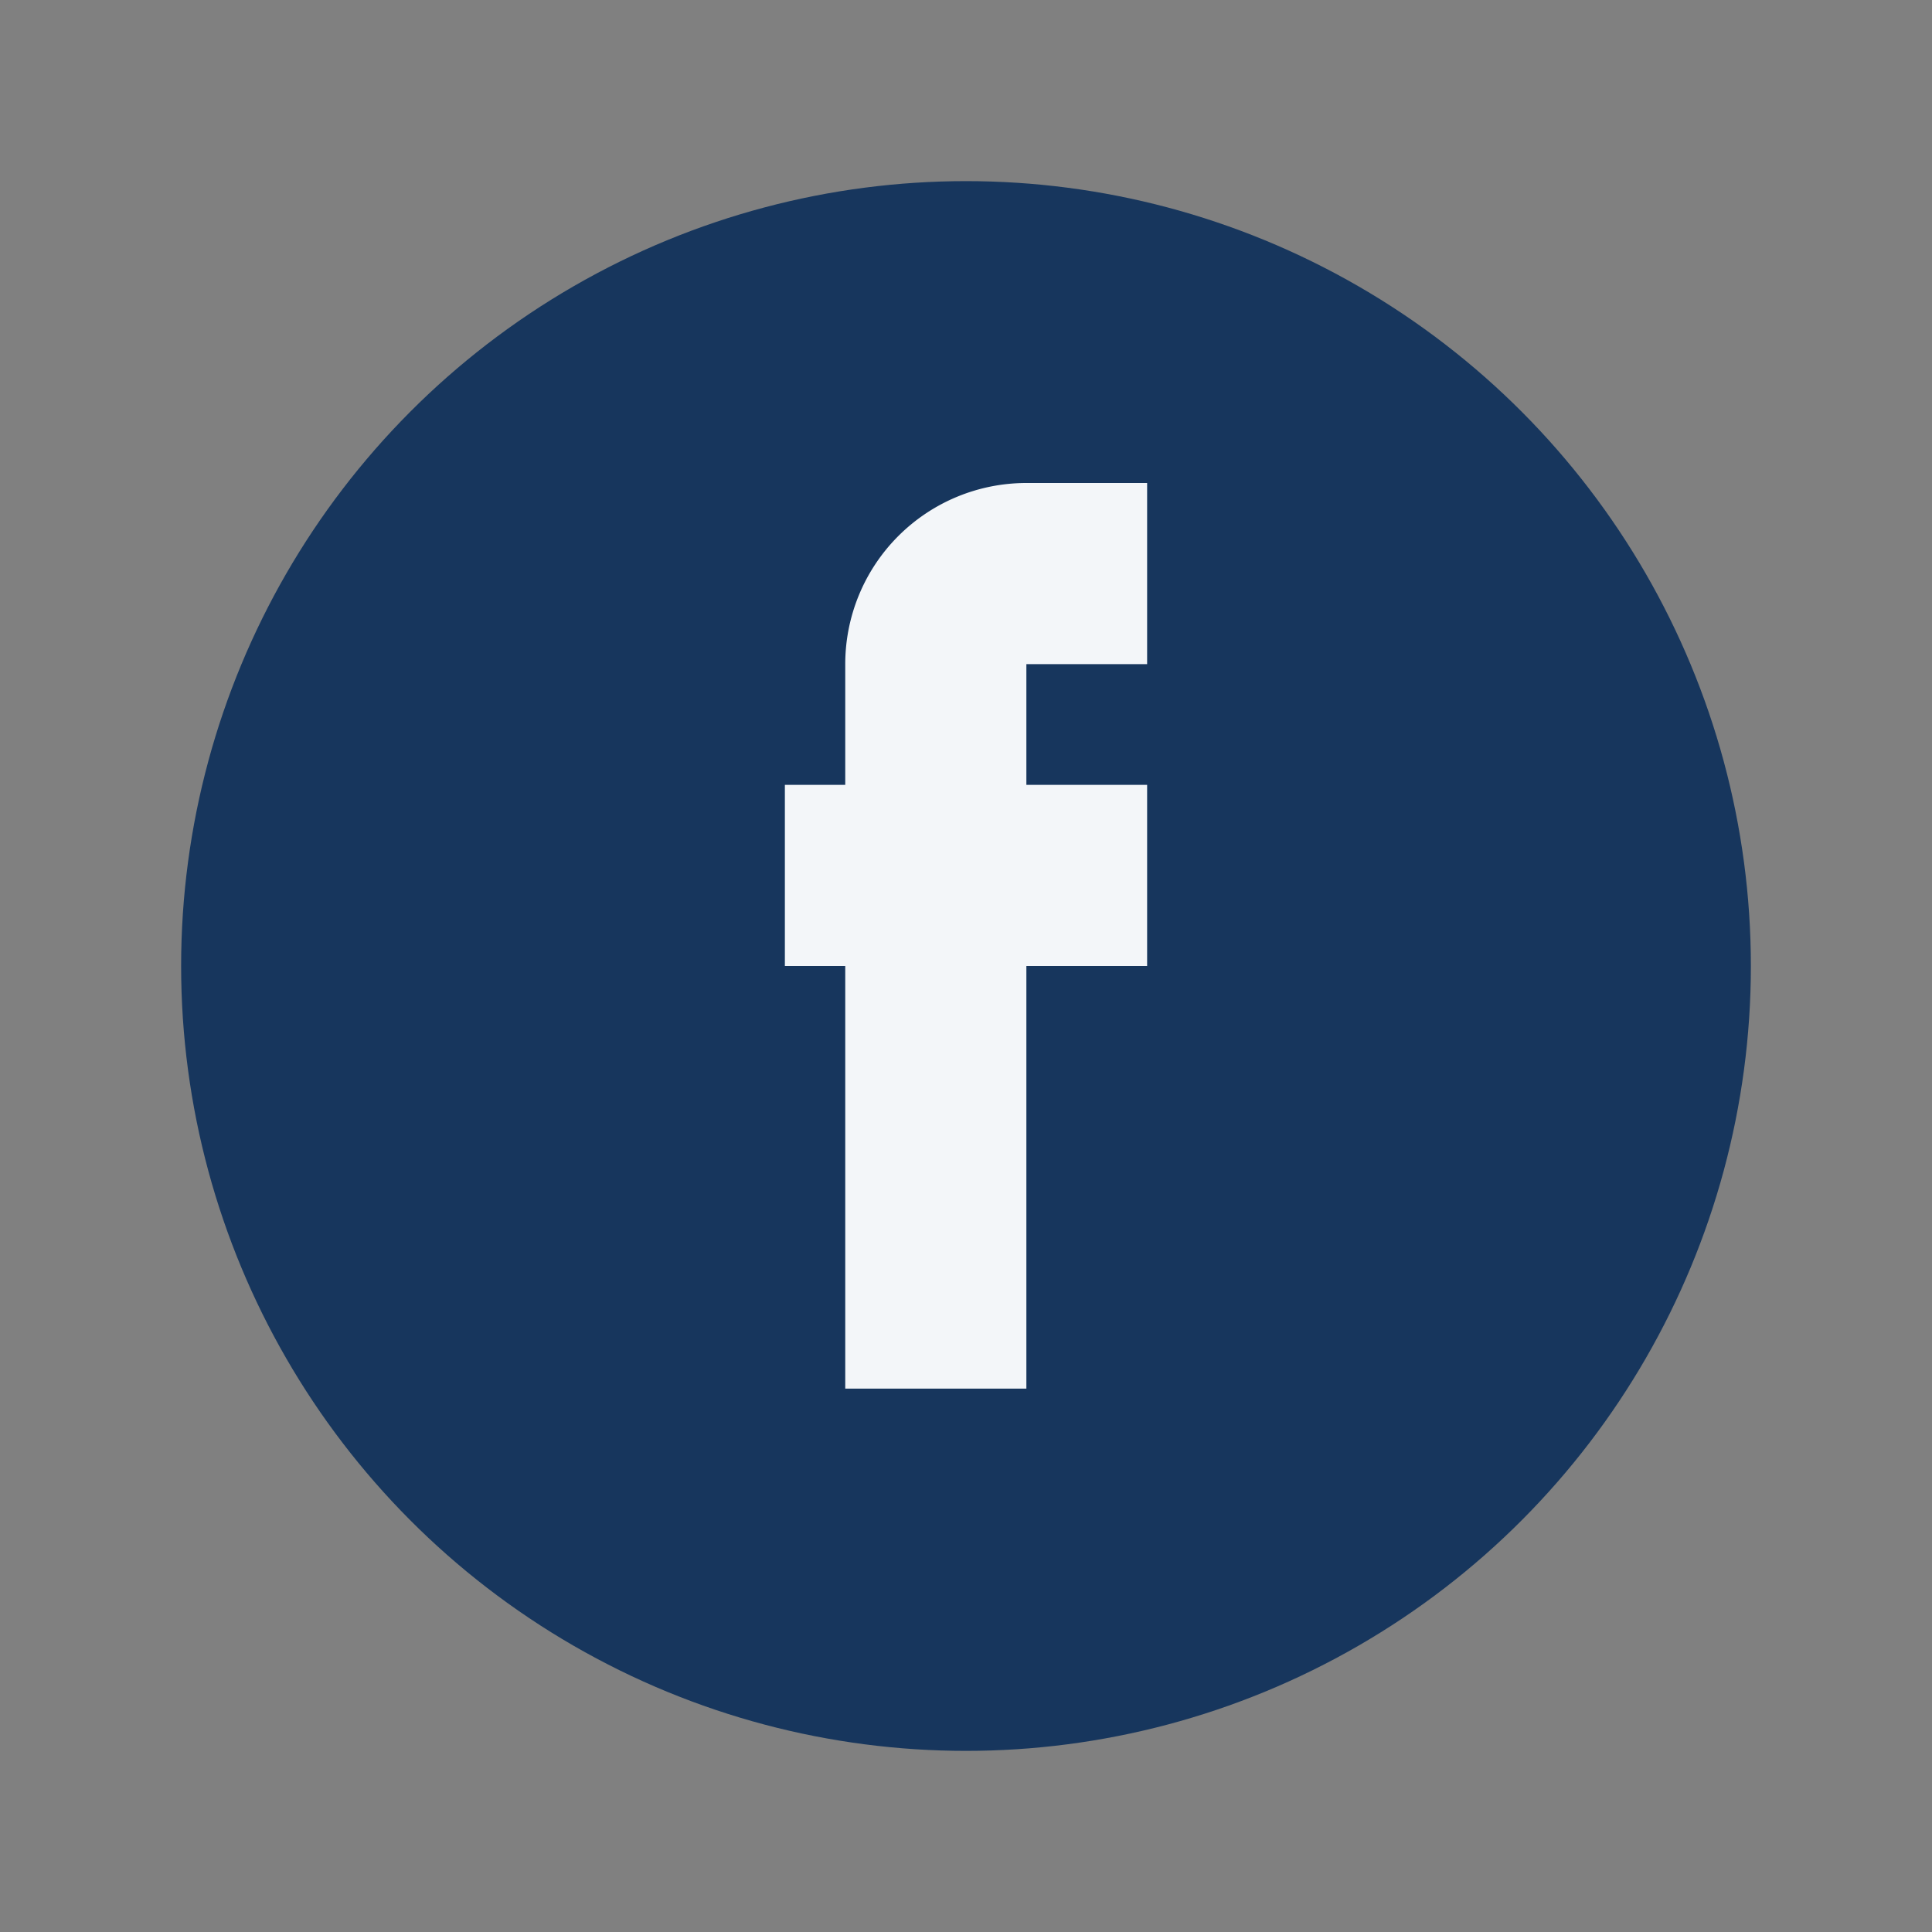
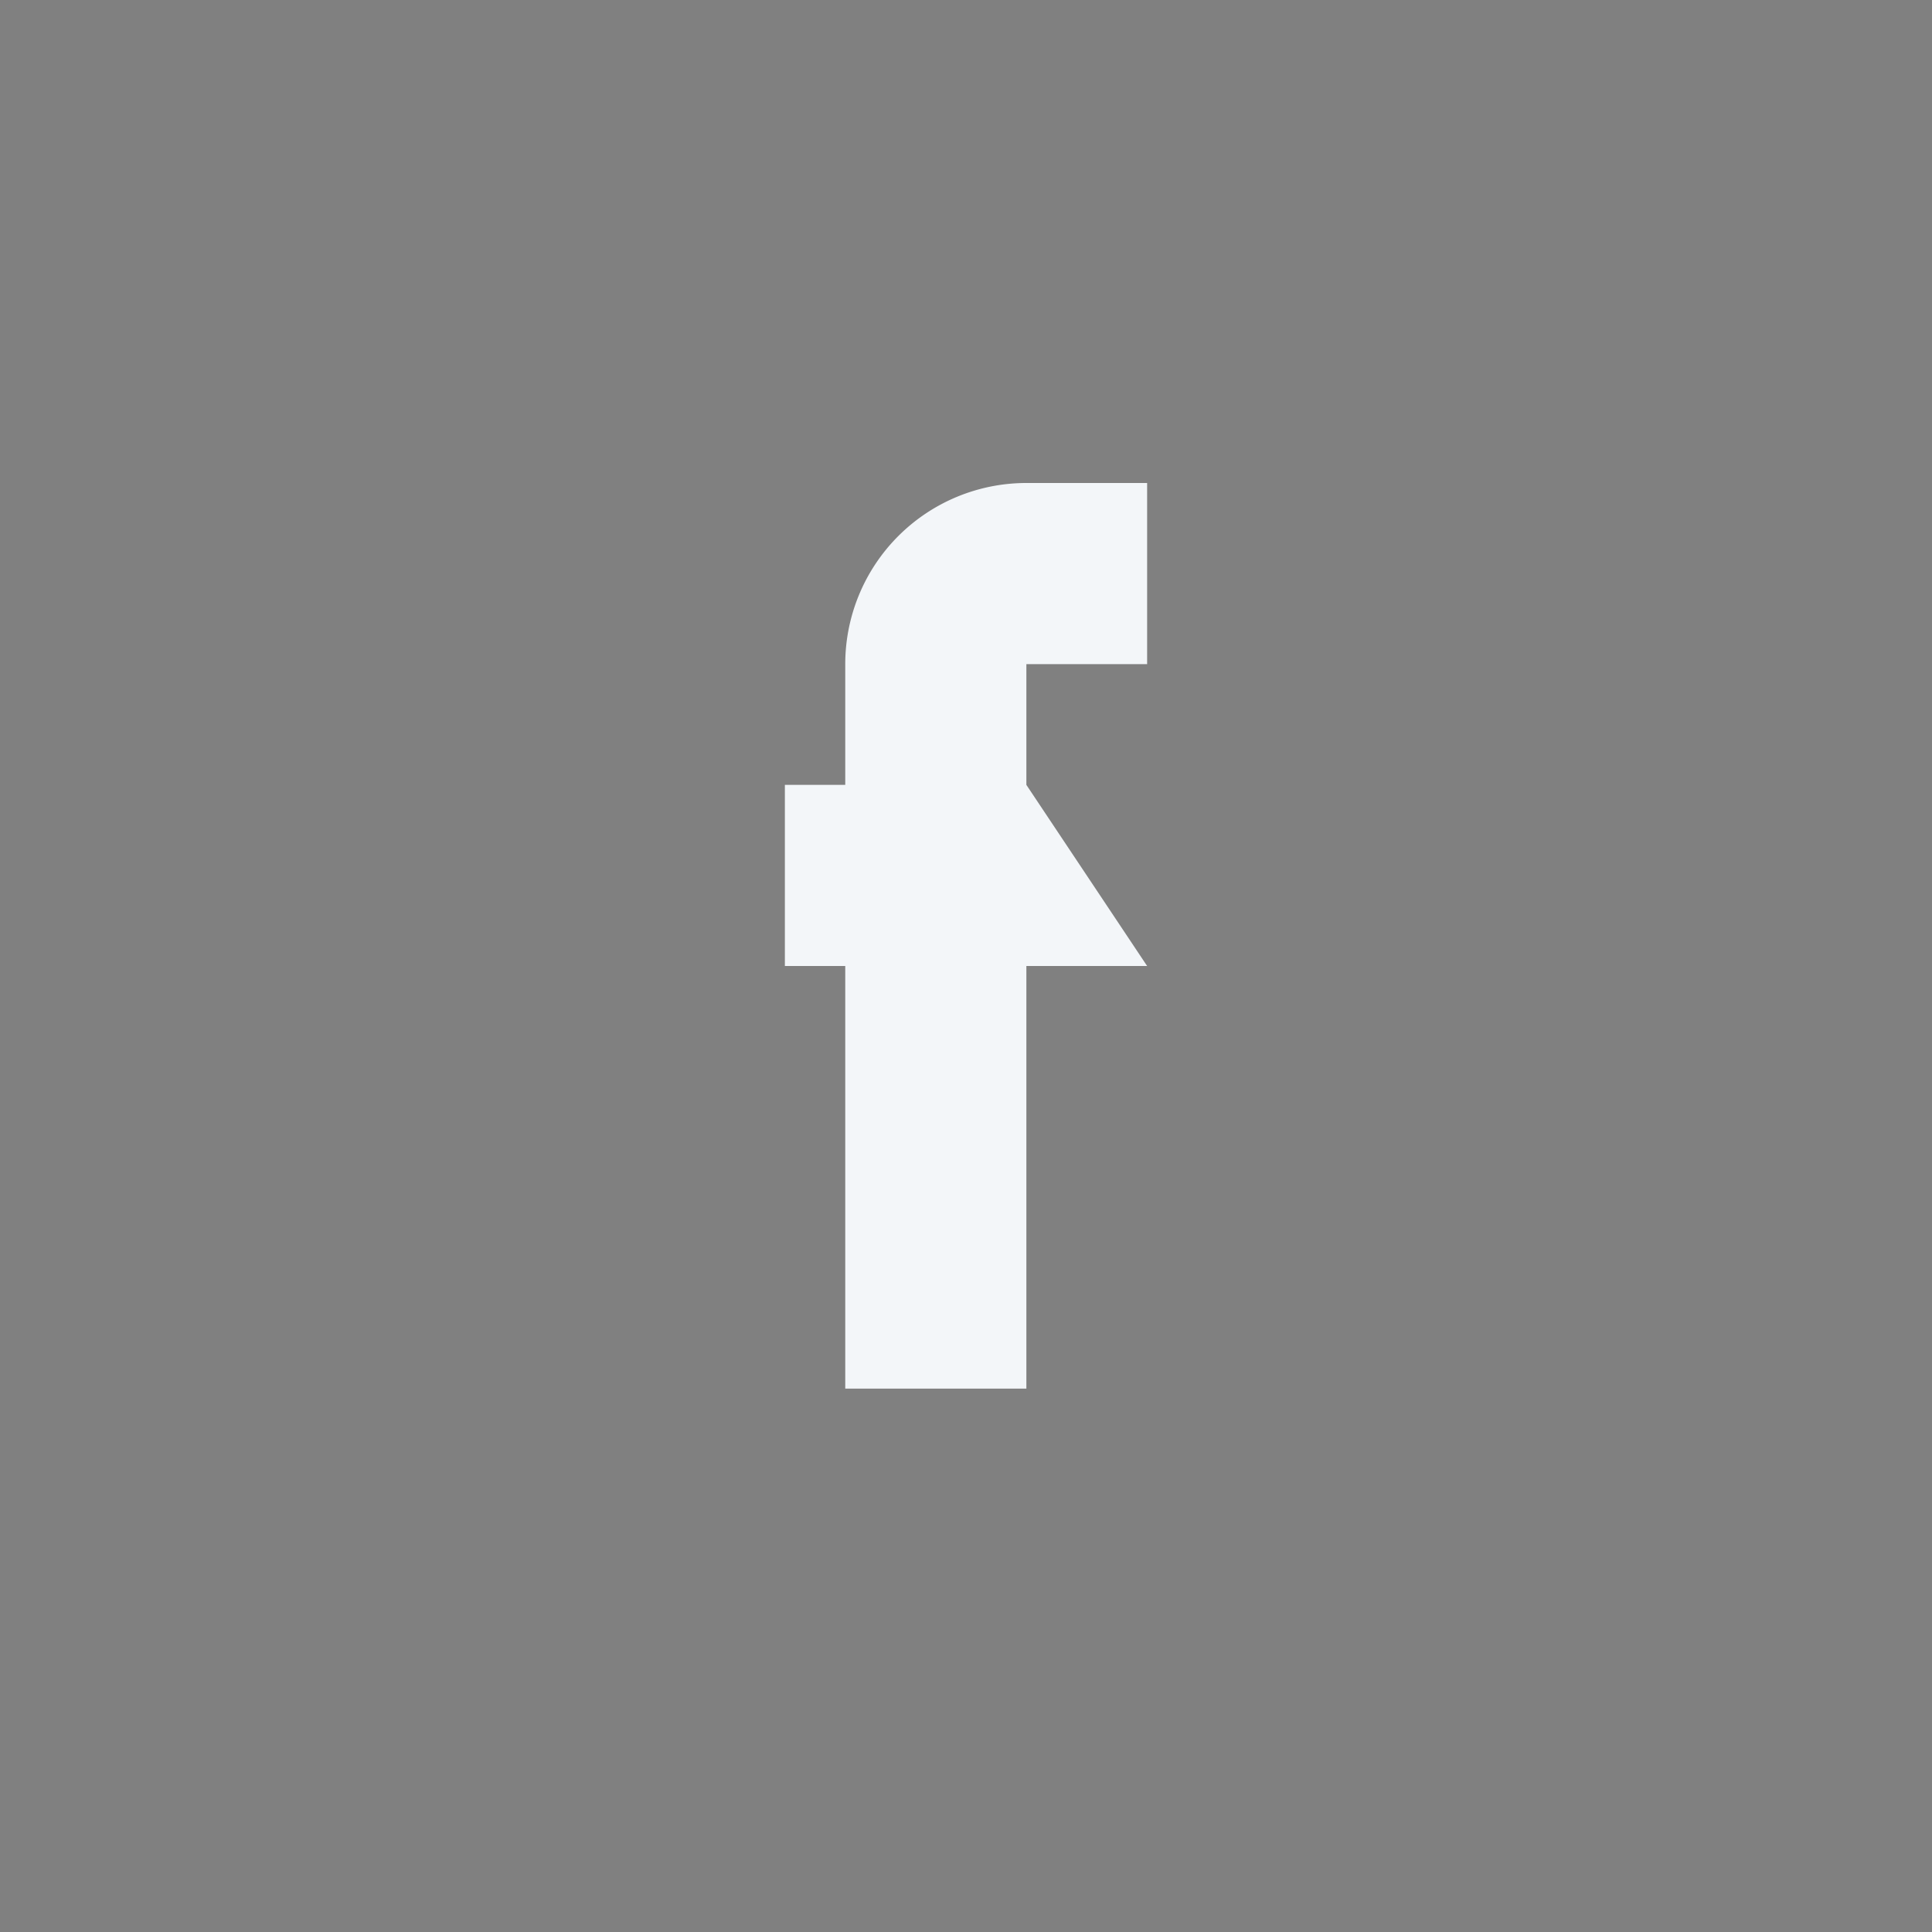
<svg xmlns="http://www.w3.org/2000/svg" width="32" height="32" viewBox="0 0 32 32">
  <rect x="0" y="0" width="32" height="32" fill="#808080" stroke="none" />
-   <circle cx="16" cy="16" r="13" fill="#17365D" />
-   <path d="M19 16h-2v7h-3v-7h-1v-3h1v-2a3 3 0 0 1 3-3h2v3h-2v2h2z" fill="#F3F6F9" />
+   <path d="M19 16h-2v7h-3v-7h-1v-3h1v-2a3 3 0 0 1 3-3h2v3h-2v2z" fill="#F3F6F9" />
</svg>